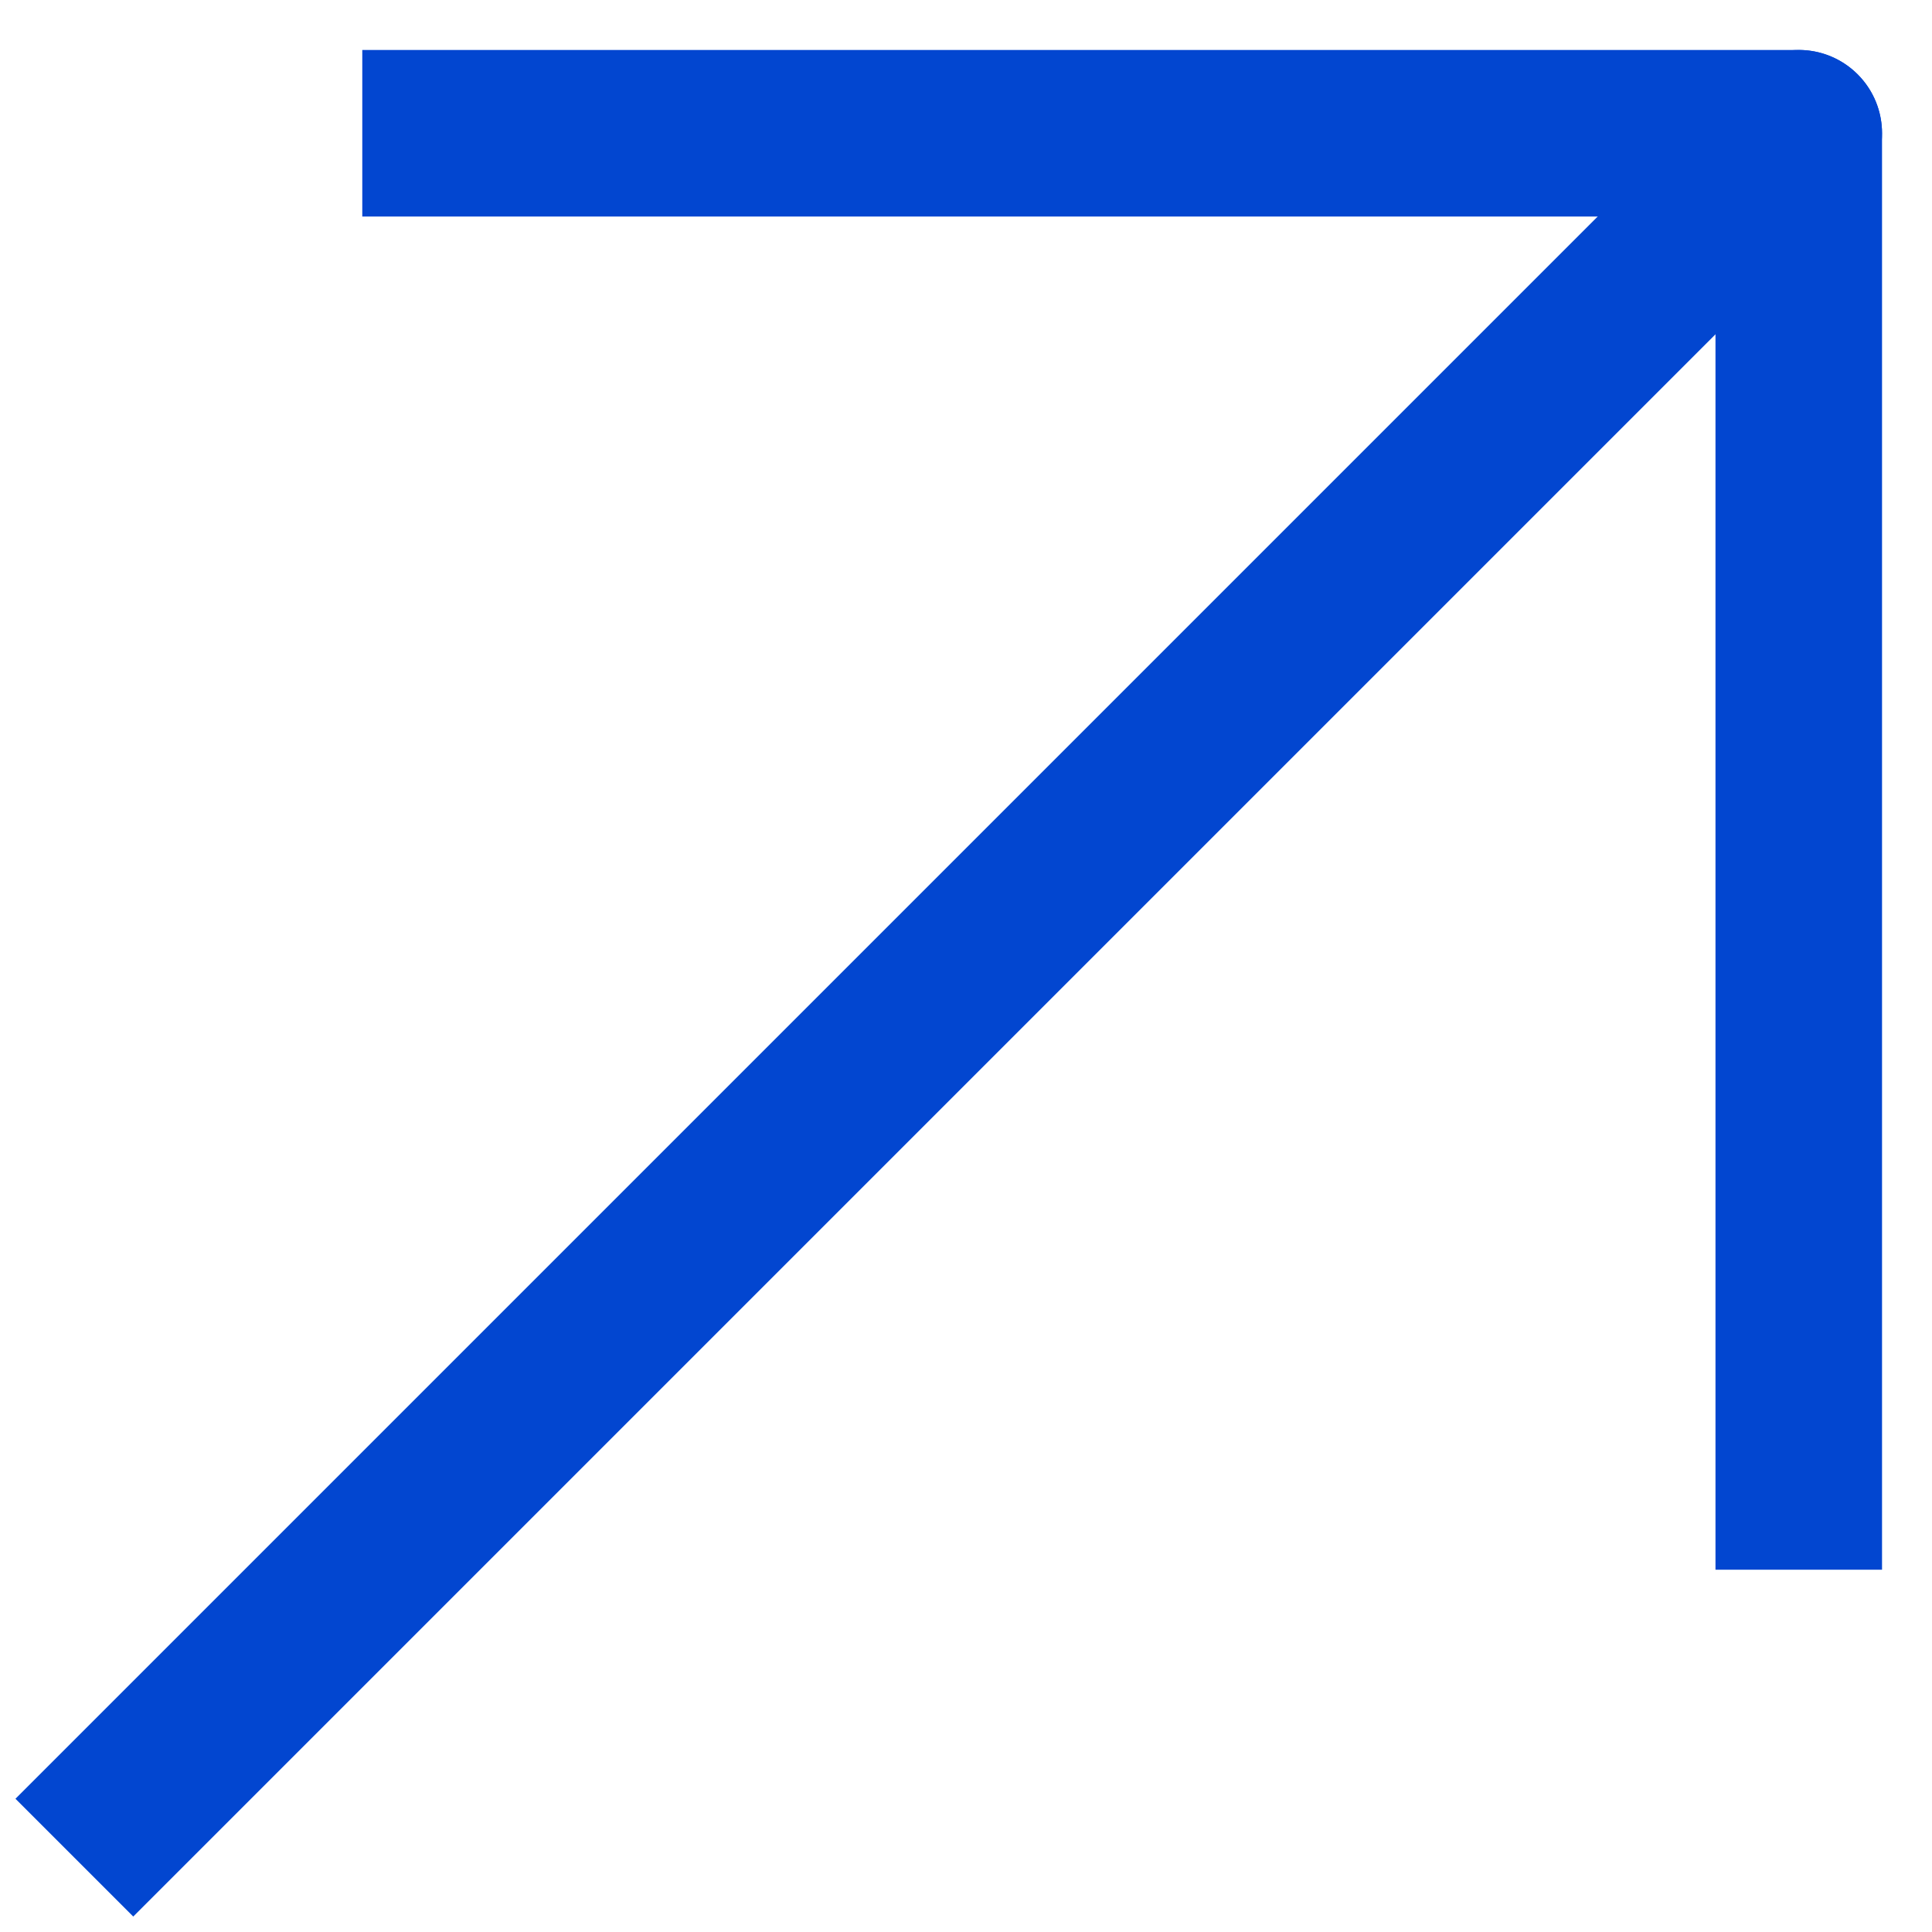
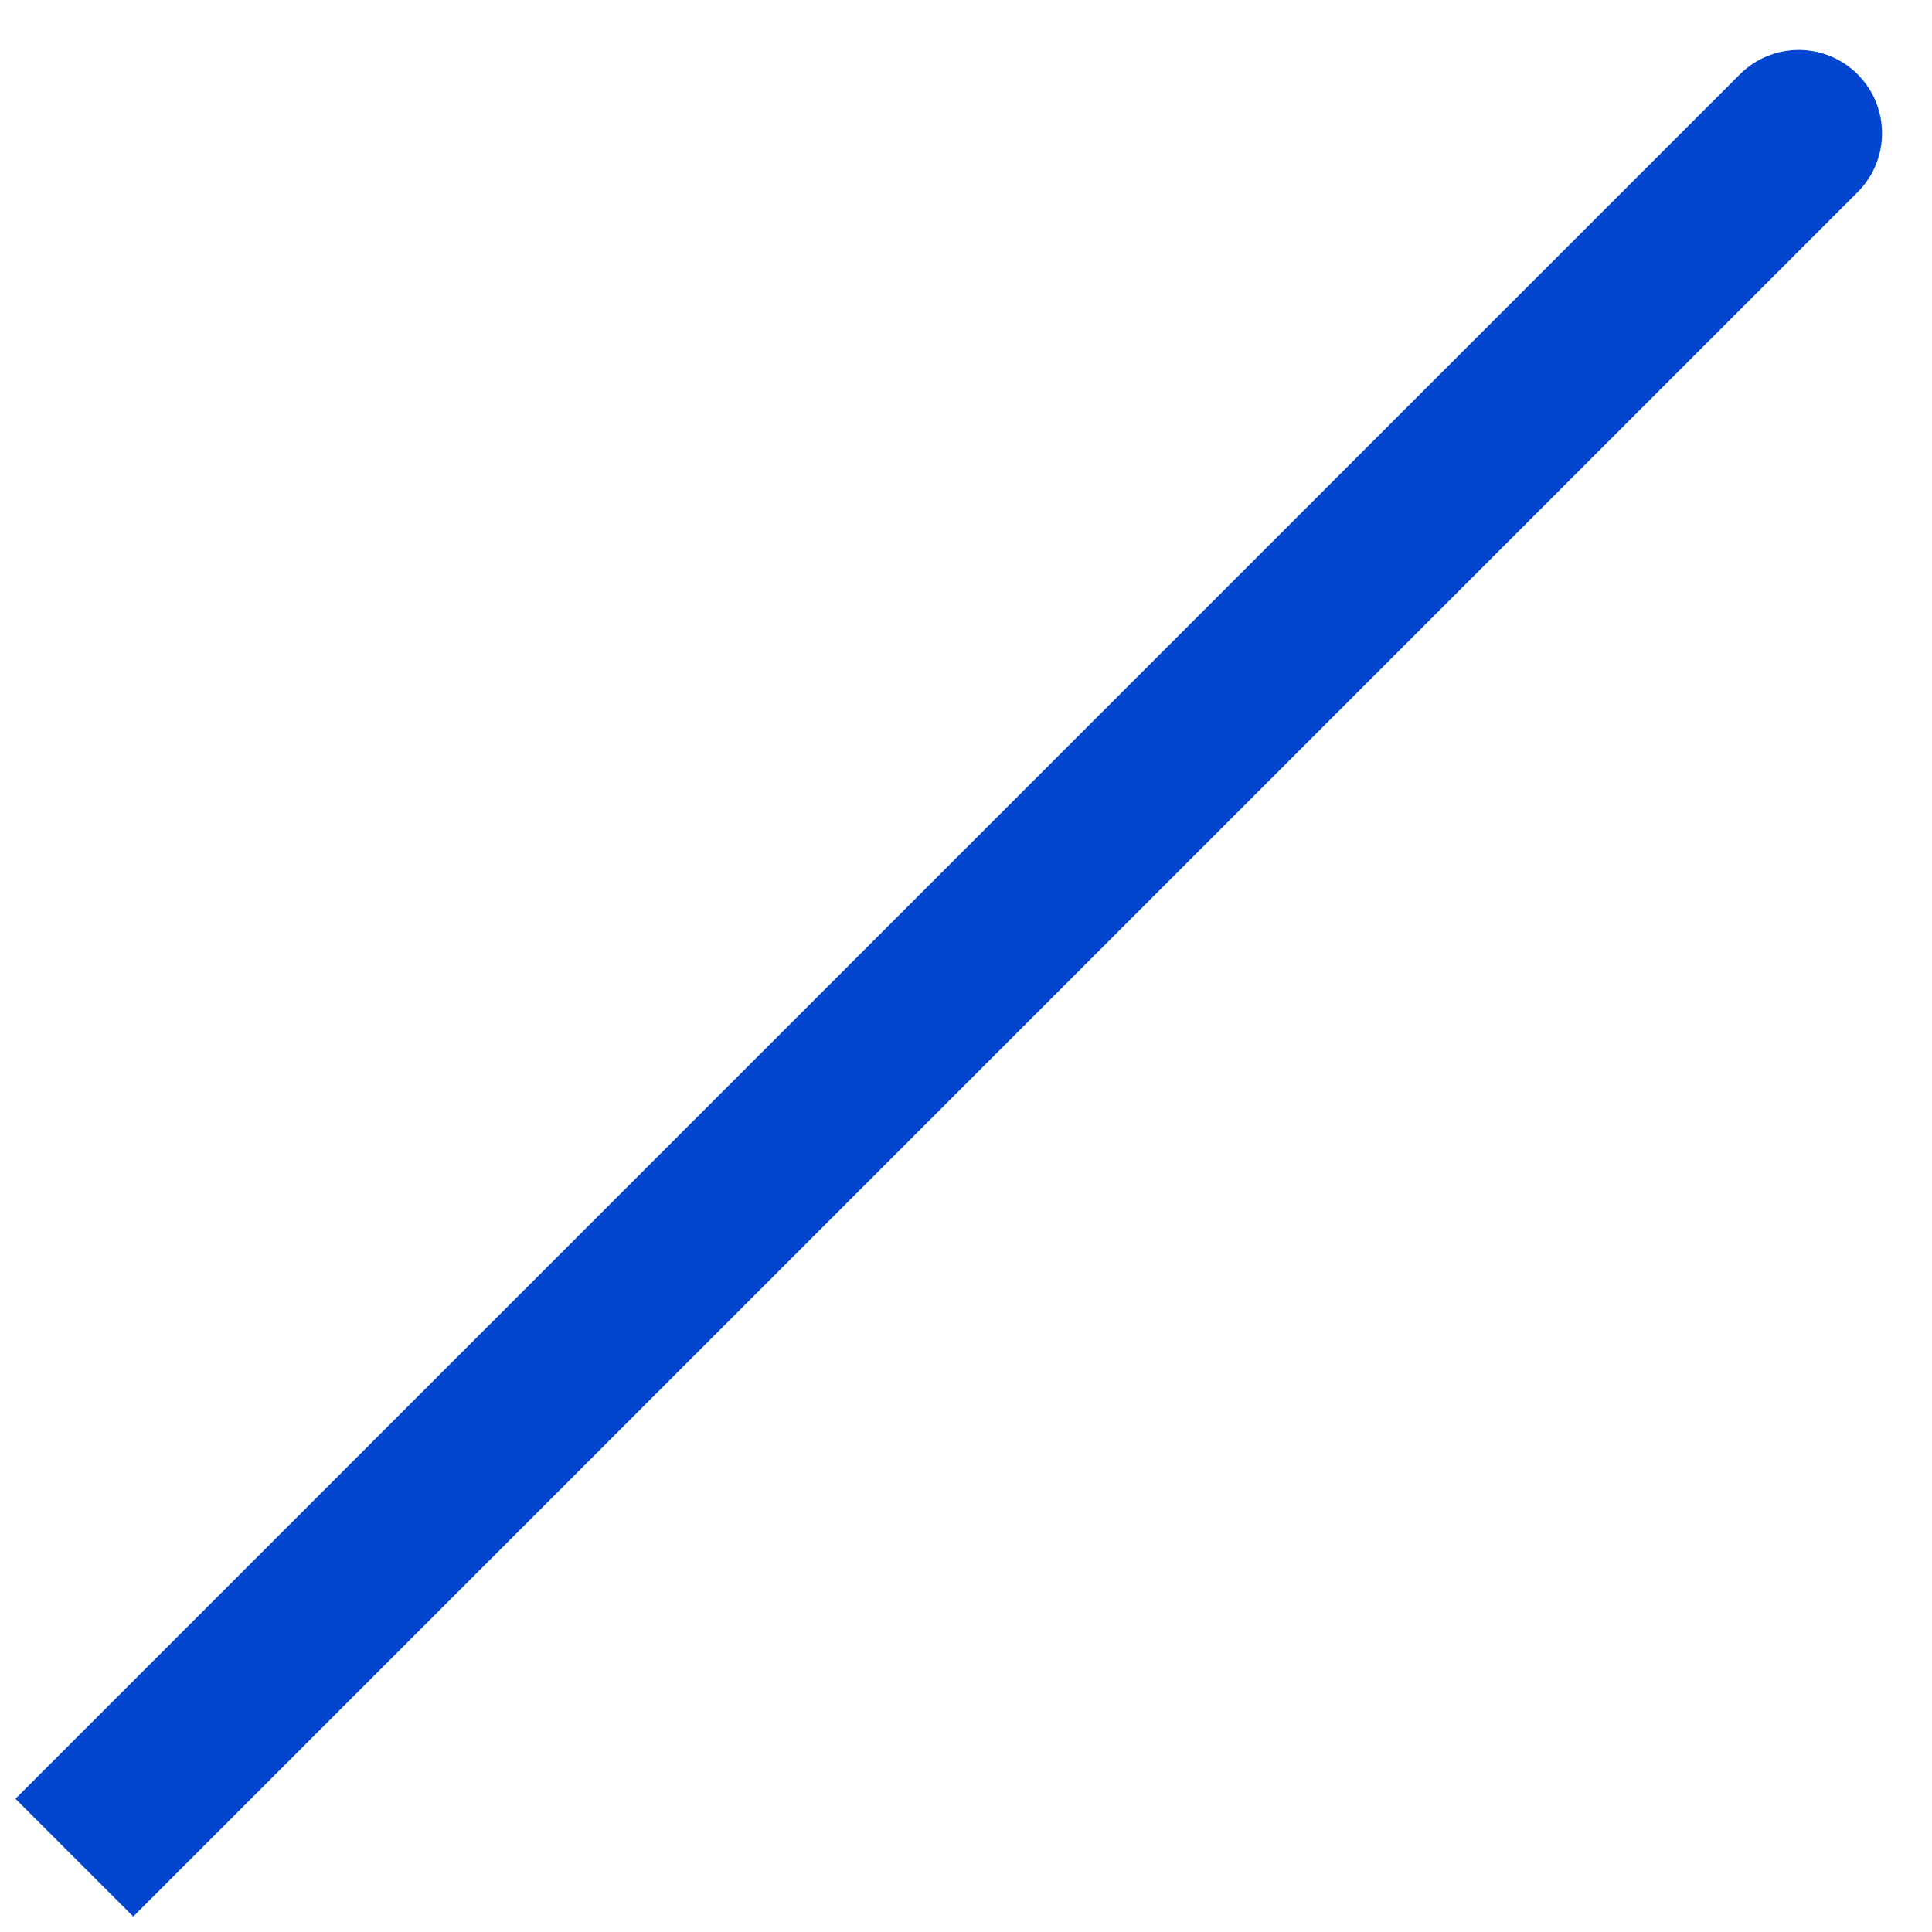
<svg xmlns="http://www.w3.org/2000/svg" width="29" height="29" viewBox="0 0 29 29" fill="none">
  <path d="M1.116 26.116L0.232 27L2 28.768L2.884 27.884L1.116 26.116ZM27.884 2.884C28.372 2.396 28.372 1.604 27.884 1.116C27.396 0.628 26.604 0.628 26.116 1.116L27.884 2.884ZM2.884 27.884L27.884 2.884L26.116 1.116L1.116 26.116L2.884 27.884Z" fill="#0246D0" />
-   <path d="M6.688 2H27V22.312" stroke="#0246D0" stroke-width="2.5" stroke-linecap="square" stroke-linejoin="round" />
</svg>